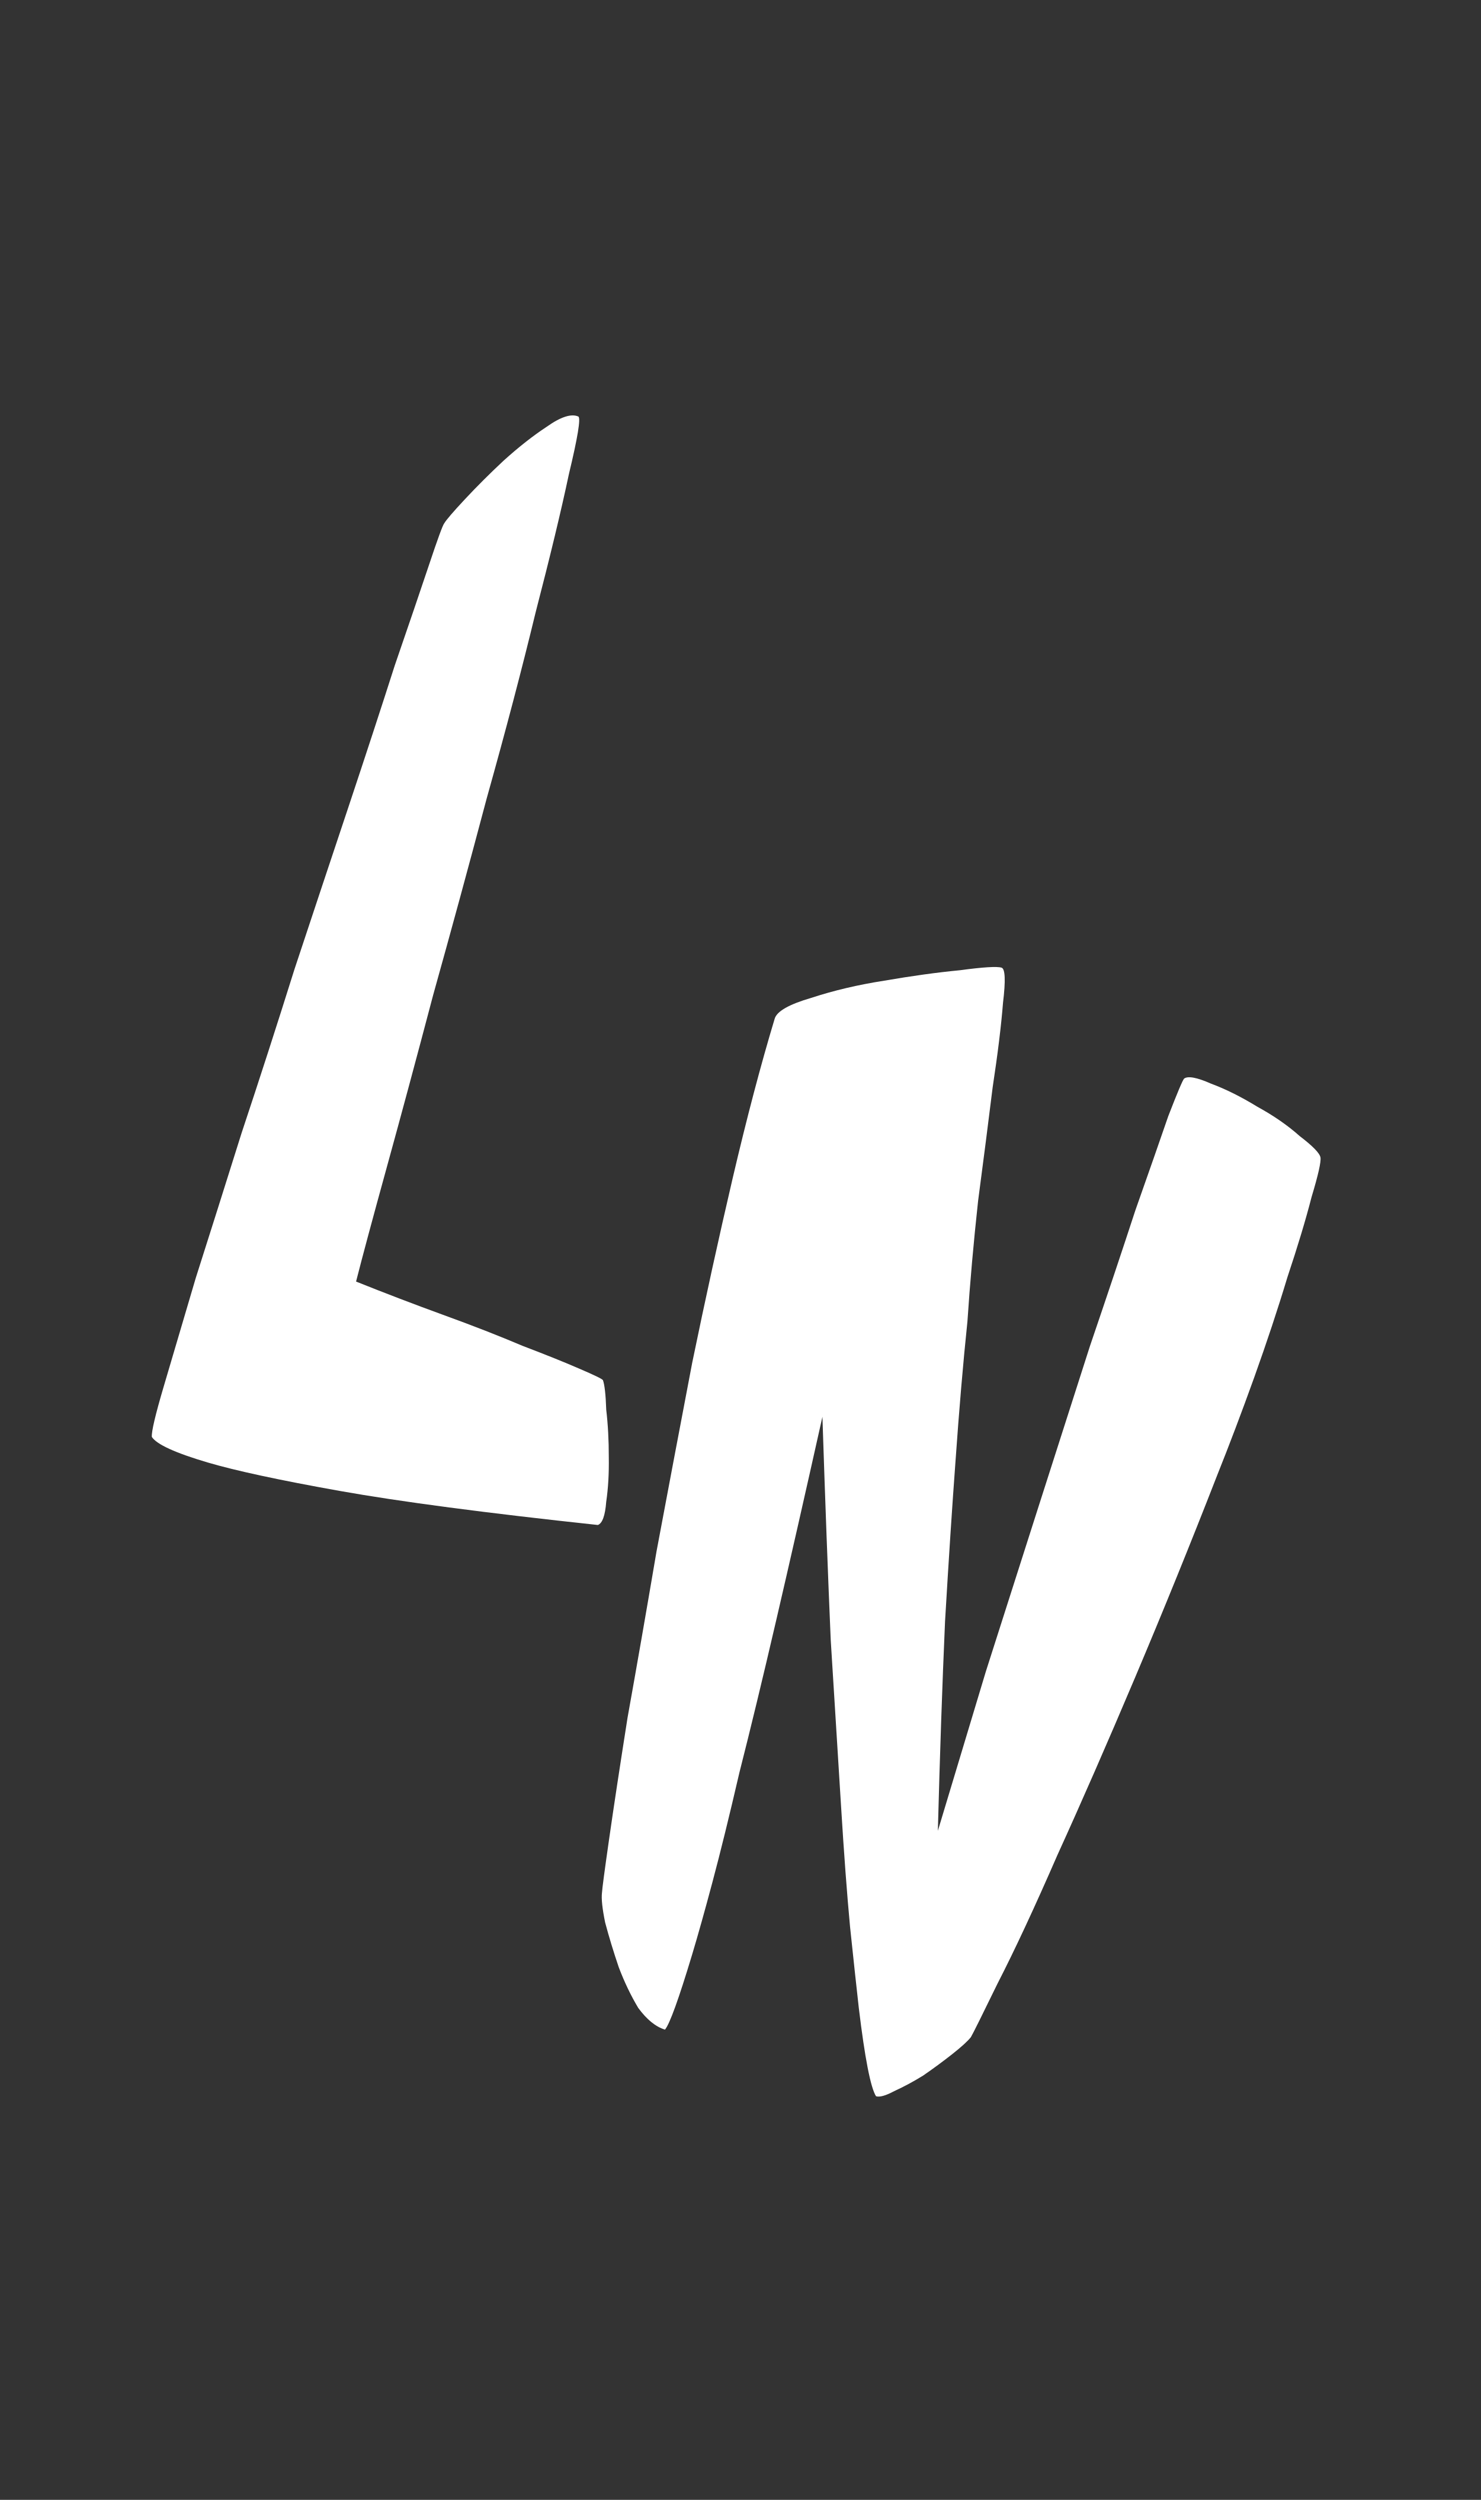
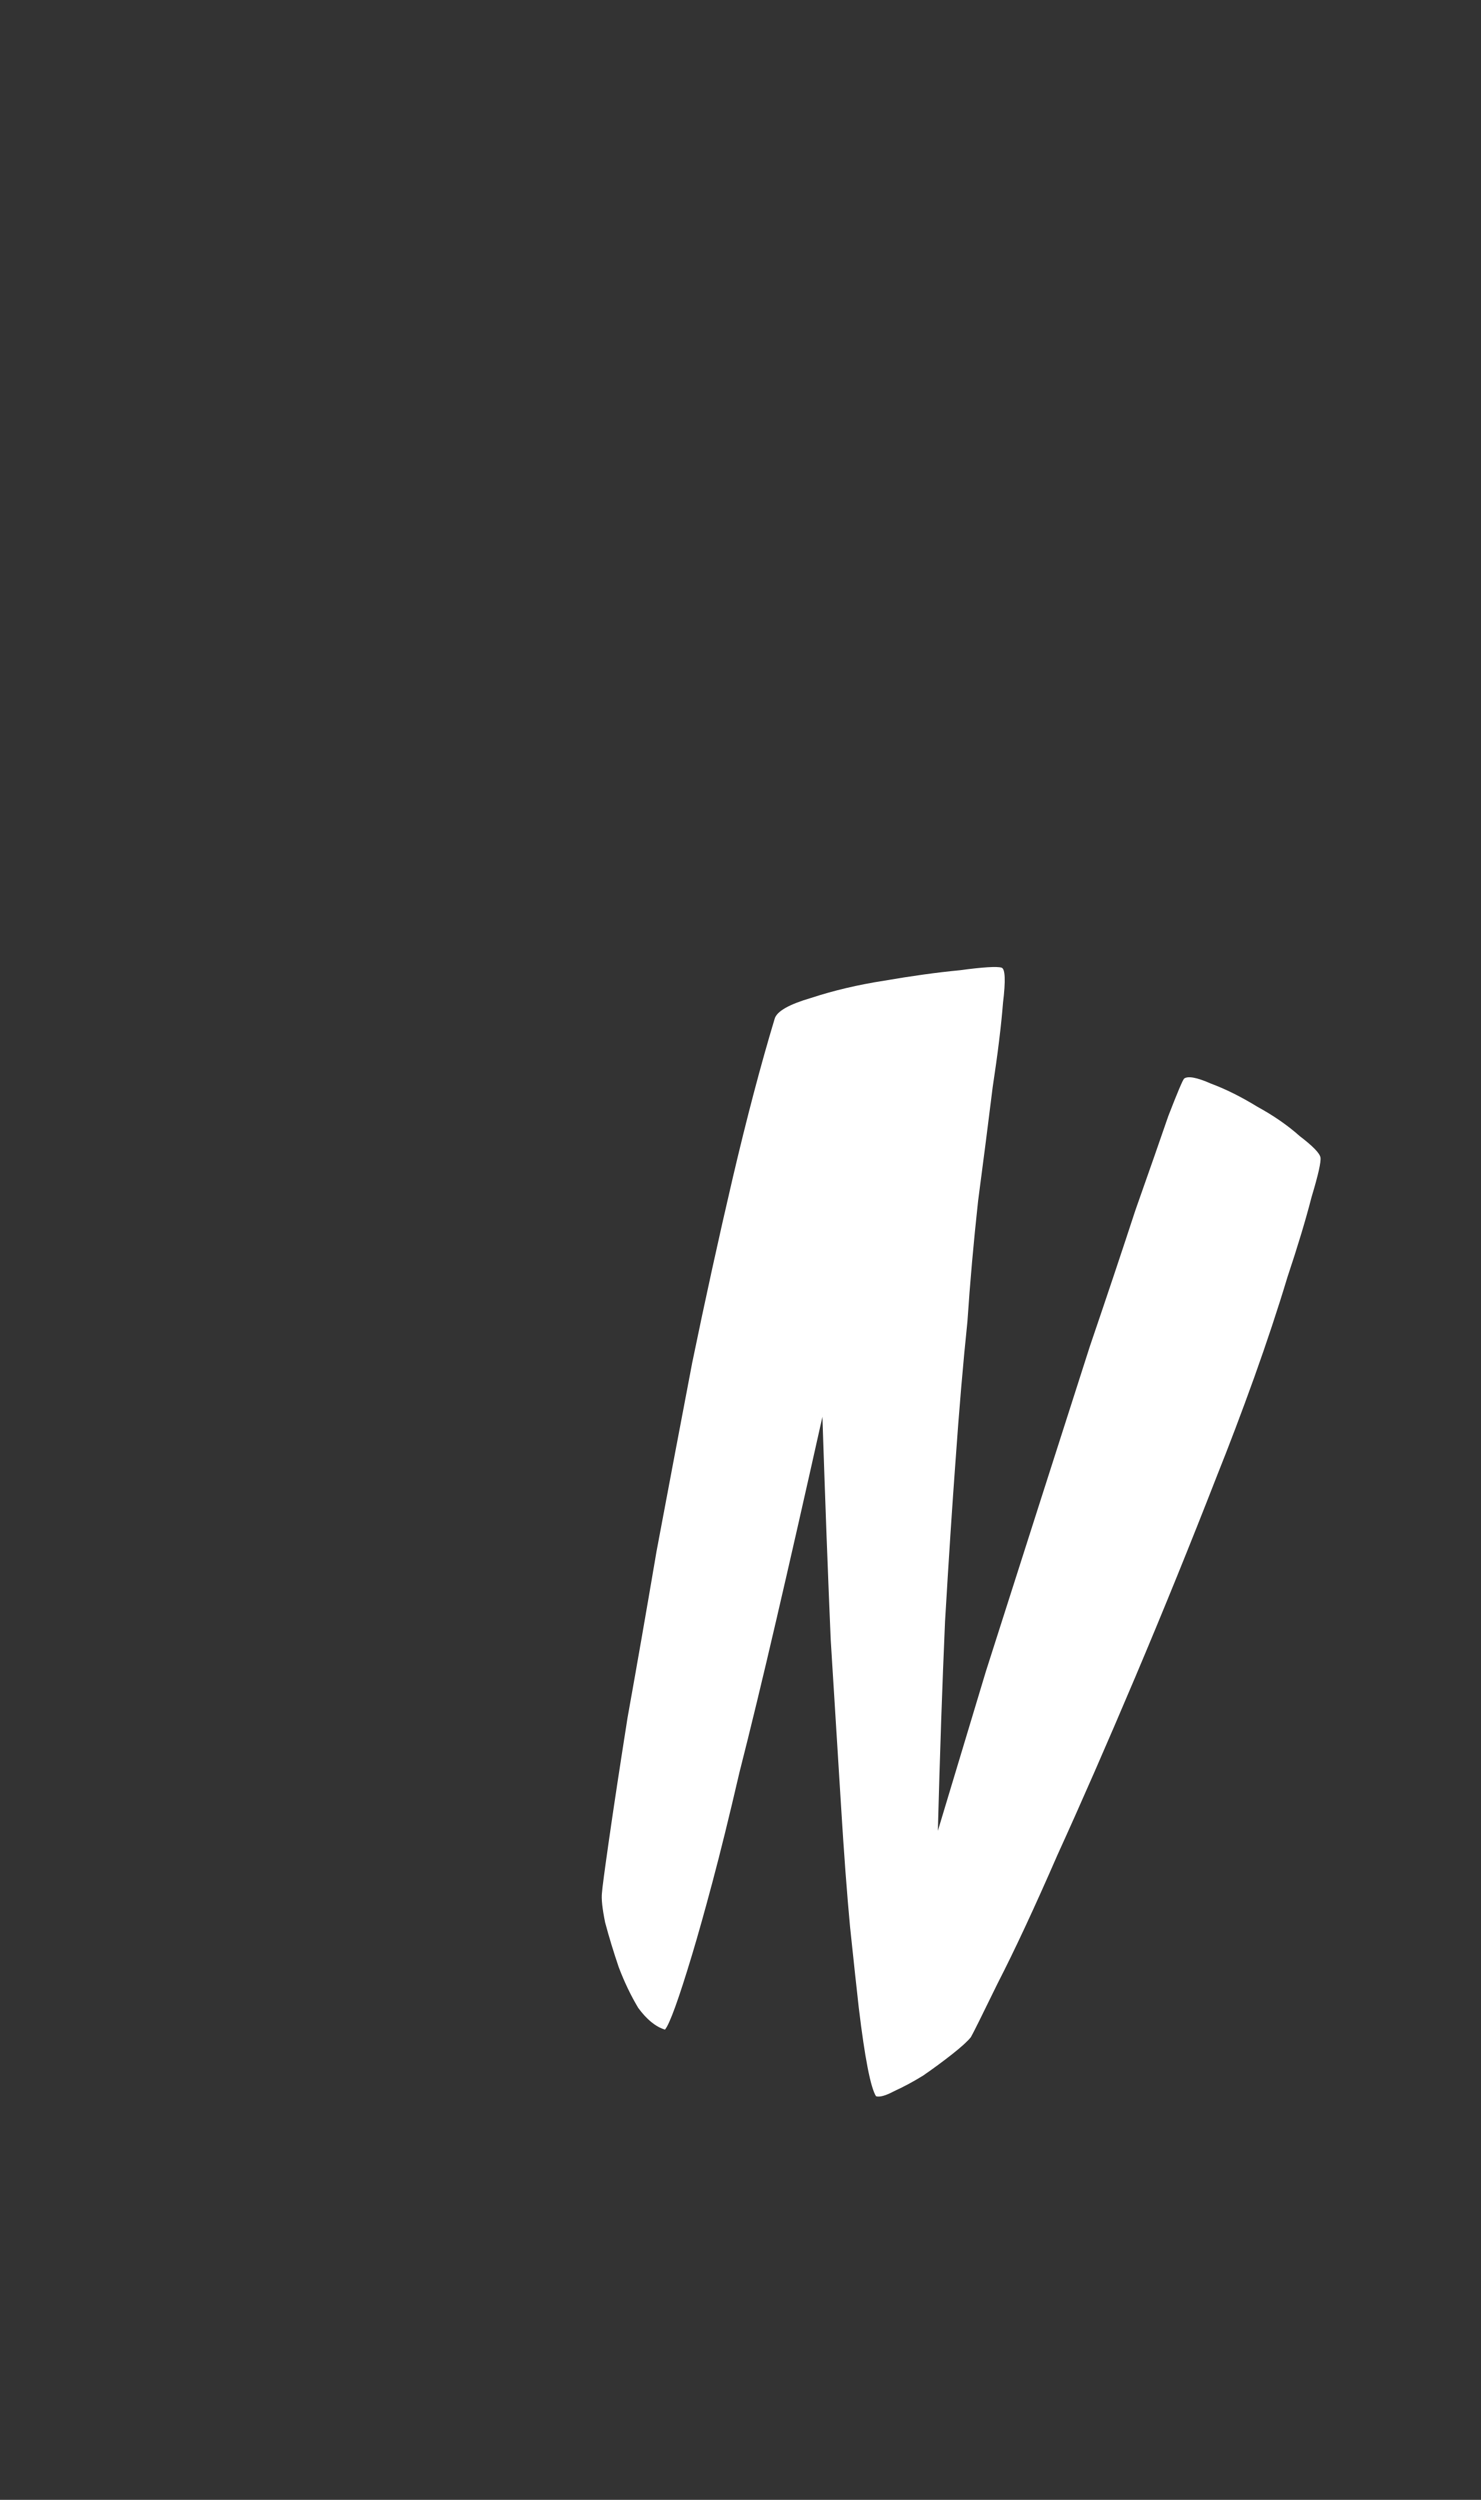
<svg xmlns="http://www.w3.org/2000/svg" width="128" height="216" viewBox="0 0 128 216" fill="none">
  <rect x="0" y="0" width="128" height="216" fill="#333333" stroke="none" />
-   <path d="M13.123 124.159C13.081 123.712 13.426 122.25 14.158 119.772C14.89 117.295 15.811 114.178 16.92 110.422C18.11 106.689 19.429 102.517 20.878 97.905C22.431 93.237 23.956 88.517 25.452 83.746C27.052 78.918 28.605 74.25 30.111 69.742C31.64 65.154 32.976 61.073 34.118 57.501C35.34 53.951 36.322 51.07 37.063 48.856C37.827 46.562 38.273 45.346 38.4 45.21C38.575 44.914 39.17 44.221 40.188 43.131C41.205 42.042 42.313 40.935 43.514 39.813C44.818 38.634 46.063 37.655 47.249 36.876C48.459 36.017 49.371 35.721 49.987 35.99C50.203 36.141 49.931 37.798 49.17 40.962C48.513 44.07 47.556 48.045 46.299 52.888C45.122 57.754 43.712 63.115 42.068 68.973C40.528 74.775 38.984 80.444 37.435 85.982C35.989 91.464 34.645 96.454 33.403 100.953C32.184 105.373 31.308 108.633 30.774 110.734C33.261 111.73 35.759 112.685 38.27 113.6C40.86 114.539 43.158 115.435 45.165 116.289C47.196 117.063 48.827 117.718 50.059 118.256C51.37 118.817 52.054 119.149 52.11 119.253C52.255 119.644 52.351 120.497 52.396 121.814C52.545 123.075 52.619 124.443 52.617 125.92C52.639 127.317 52.565 128.598 52.394 129.764C52.303 130.954 52.062 131.621 51.672 131.767C41.985 130.73 34.542 129.747 29.342 128.82C24.142 127.892 20.343 127.073 17.945 126.365C15.148 125.539 13.541 124.803 13.123 124.159Z" fill="white" />
  <path d="M114.126 100.011C114.189 100.378 113.932 101.519 113.355 103.434C112.858 105.373 112.161 107.687 111.263 110.376C110.446 113.089 109.488 115.977 108.391 119.04C107.318 122.024 106.253 124.837 105.196 127.477C102.89 133.397 100.528 139.213 98.111 144.925C95.693 150.637 93.456 155.751 91.399 160.266C89.422 164.805 87.697 168.507 86.225 171.37C84.856 174.178 84.084 175.73 83.908 176.025C83.629 176.376 83.089 176.866 82.29 177.496C81.491 178.125 80.652 178.743 79.774 179.348C78.919 179.874 78.088 180.32 77.282 180.686C76.555 181.076 76.032 181.223 75.713 181.127C75.243 180.376 74.747 177.834 74.225 173.499C74.012 171.607 73.76 169.268 73.468 166.482C73.2 163.616 72.941 160.143 72.691 156.064C72.44 151.985 72.143 147.196 71.798 141.696C71.558 136.14 71.318 129.714 71.08 122.419C69.587 129.106 68.255 134.971 67.083 140.014C65.912 145.057 64.853 149.438 63.906 153.156C63.039 156.899 62.261 160.058 61.572 162.636C60.906 165.133 60.321 167.22 59.816 168.895C58.662 172.725 57.881 174.883 57.473 175.37C56.675 175.129 55.906 174.506 55.165 173.499C54.528 172.437 53.966 171.267 53.481 169.989C53.02 168.632 52.626 167.338 52.3 166.108C52.054 164.903 51.964 164.049 52.028 163.546C52.044 163.203 52.25 161.654 52.645 158.901C53.039 156.148 53.57 152.653 54.238 148.415C55.009 144.122 55.845 139.326 56.746 134.027C57.75 128.672 58.779 123.238 59.831 117.724C60.963 112.233 62.127 106.927 63.323 101.804C64.542 96.601 65.753 92.005 66.956 88.016C67.148 87.377 68.198 86.78 70.107 86.224C72.039 85.588 74.147 85.091 76.43 84.735C78.817 84.323 80.997 84.022 82.968 83.833C84.964 83.564 86.162 83.49 86.561 83.61C86.88 83.706 86.922 84.72 86.688 86.651C86.534 88.606 86.236 91.041 85.793 93.954C85.431 96.89 85.012 100.158 84.536 103.758C84.141 107.381 83.833 110.857 83.613 114.185C83.242 117.728 82.898 121.759 82.581 126.276C82.297 130.107 81.996 134.716 81.678 140.104C81.44 145.515 81.233 151.545 81.057 158.194C82.355 153.885 83.738 149.297 85.204 144.43C86.751 139.587 88.285 134.784 89.808 130.021C91.33 125.257 92.793 120.693 94.195 116.329C95.701 111.909 97.011 107.995 98.124 104.589C99.318 101.206 100.267 98.489 100.972 96.439C101.757 94.412 102.213 93.331 102.341 93.196C102.676 92.949 103.458 93.097 104.687 93.641C105.94 94.106 107.264 94.766 108.66 95.622C110.079 96.398 111.304 97.246 112.332 98.165C113.464 99.028 114.062 99.644 114.126 100.011Z" fill="white" />
</svg>